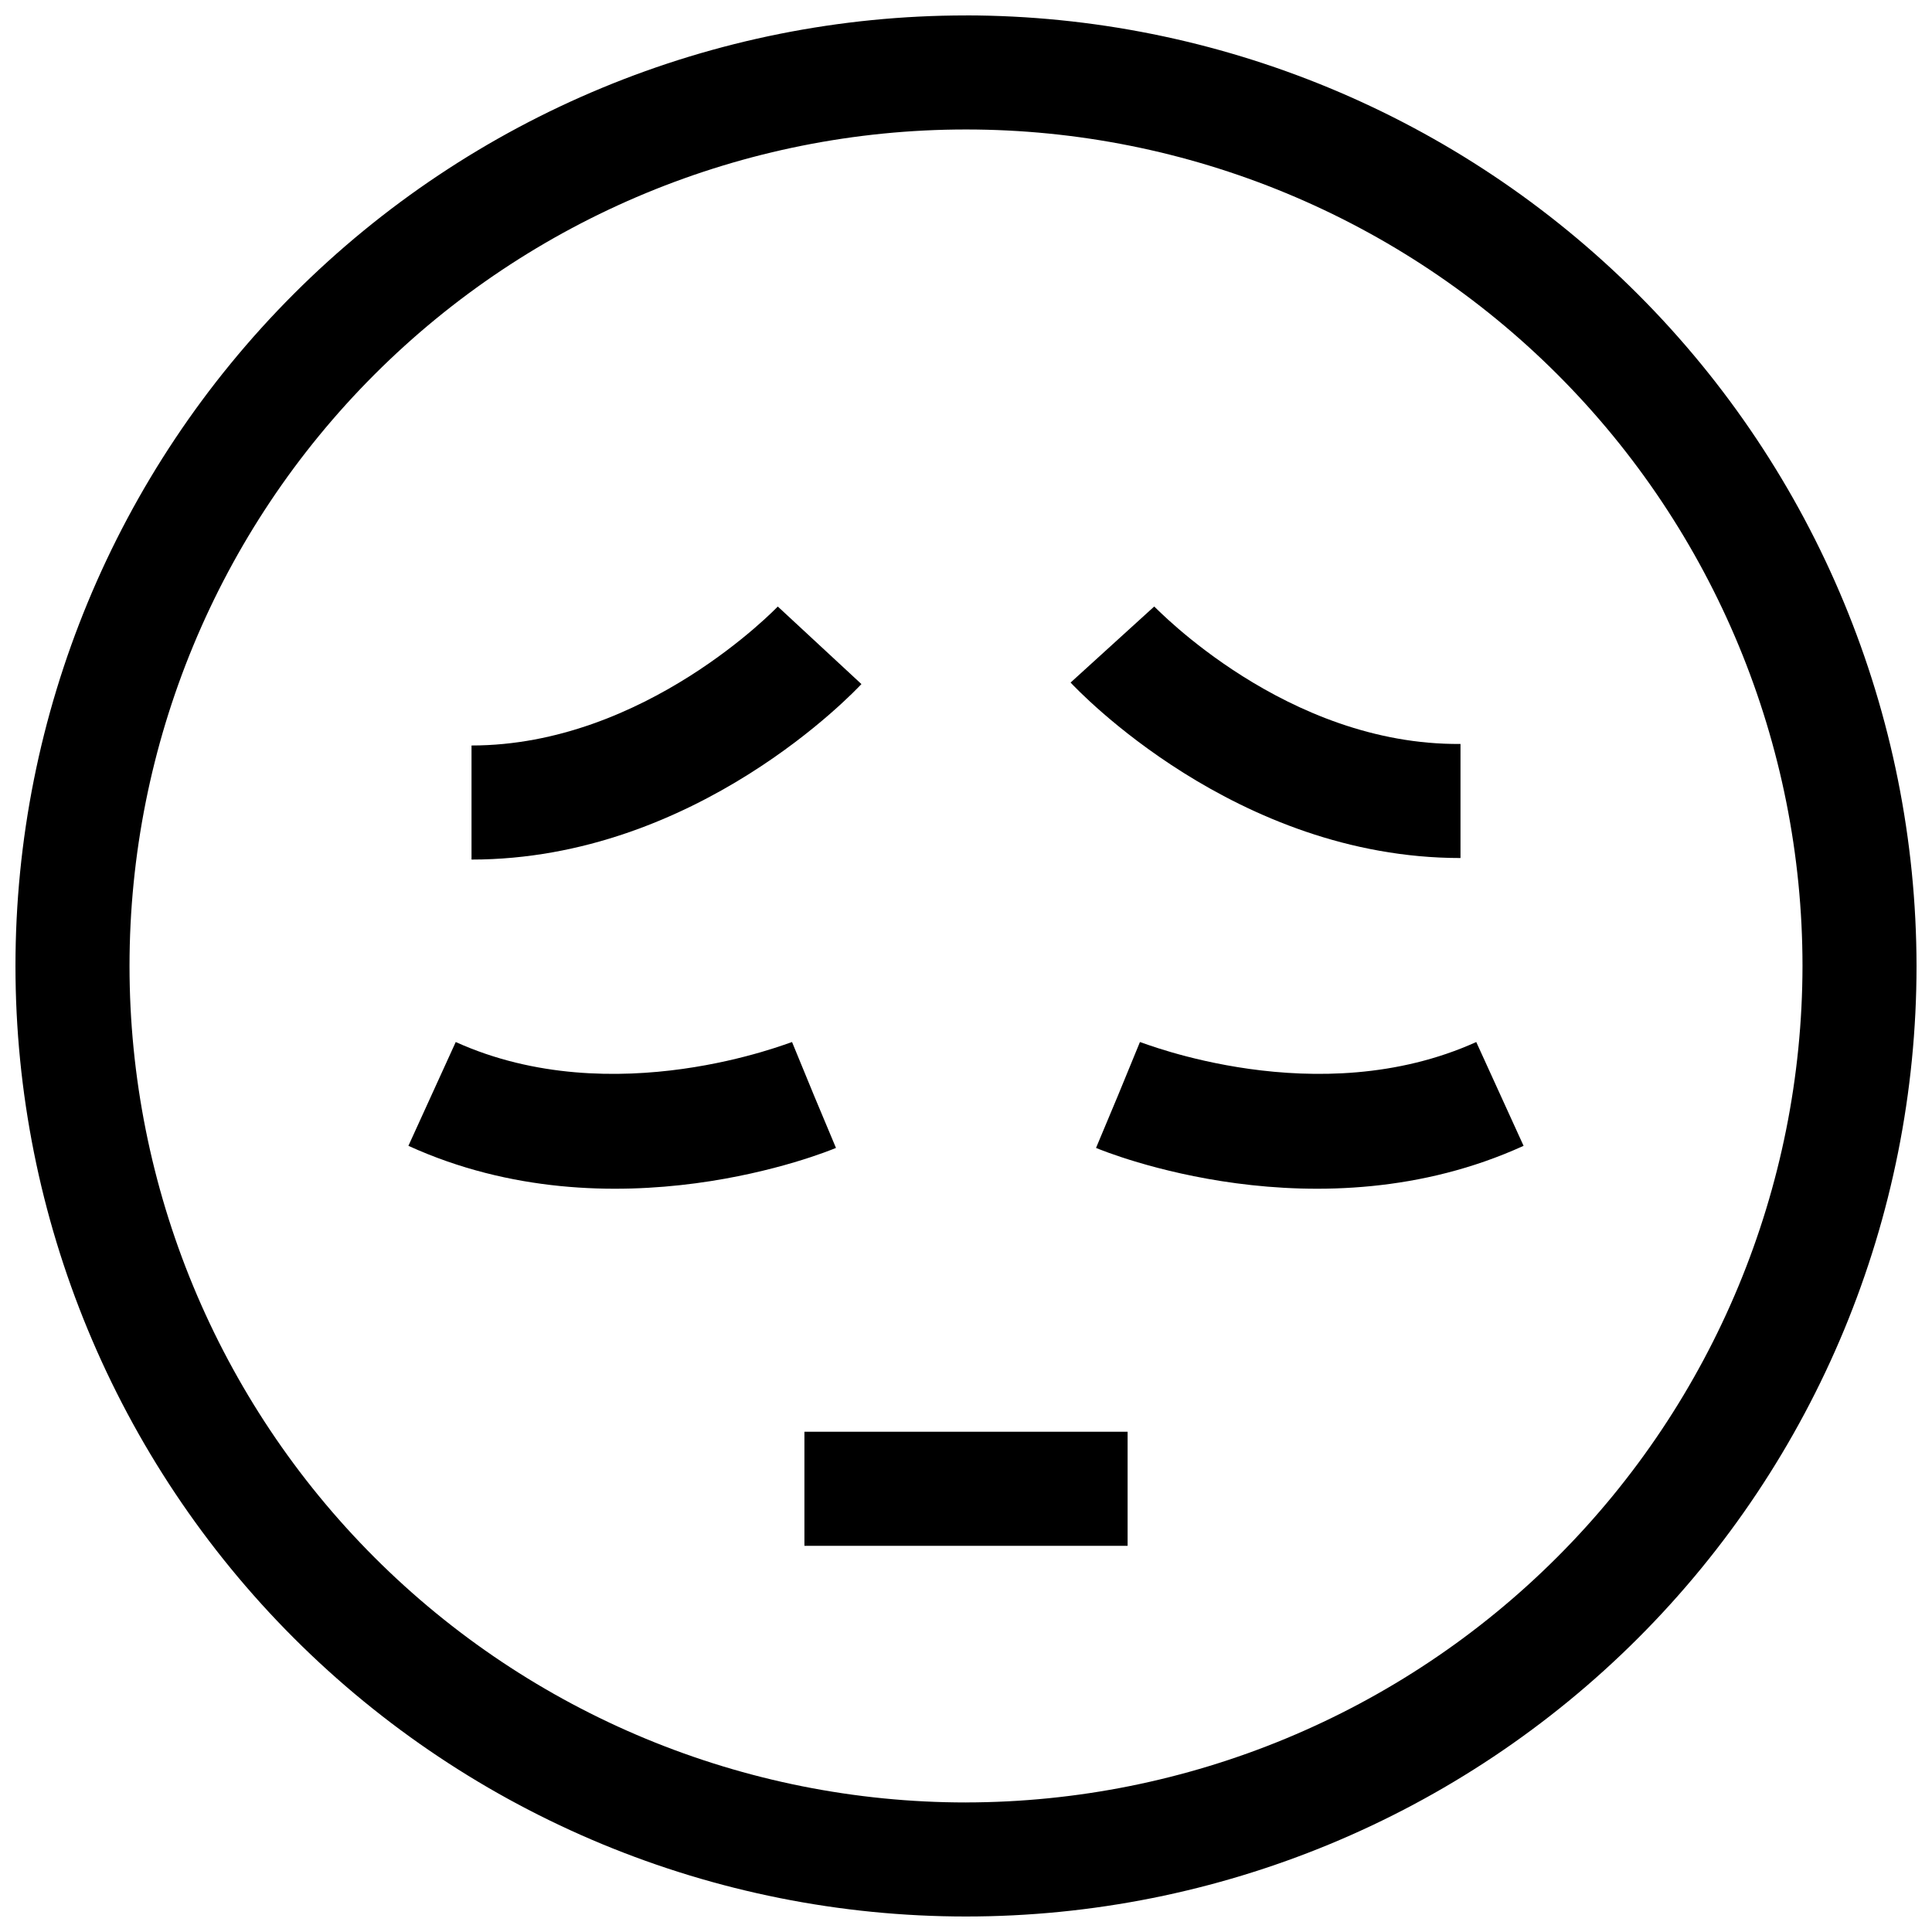
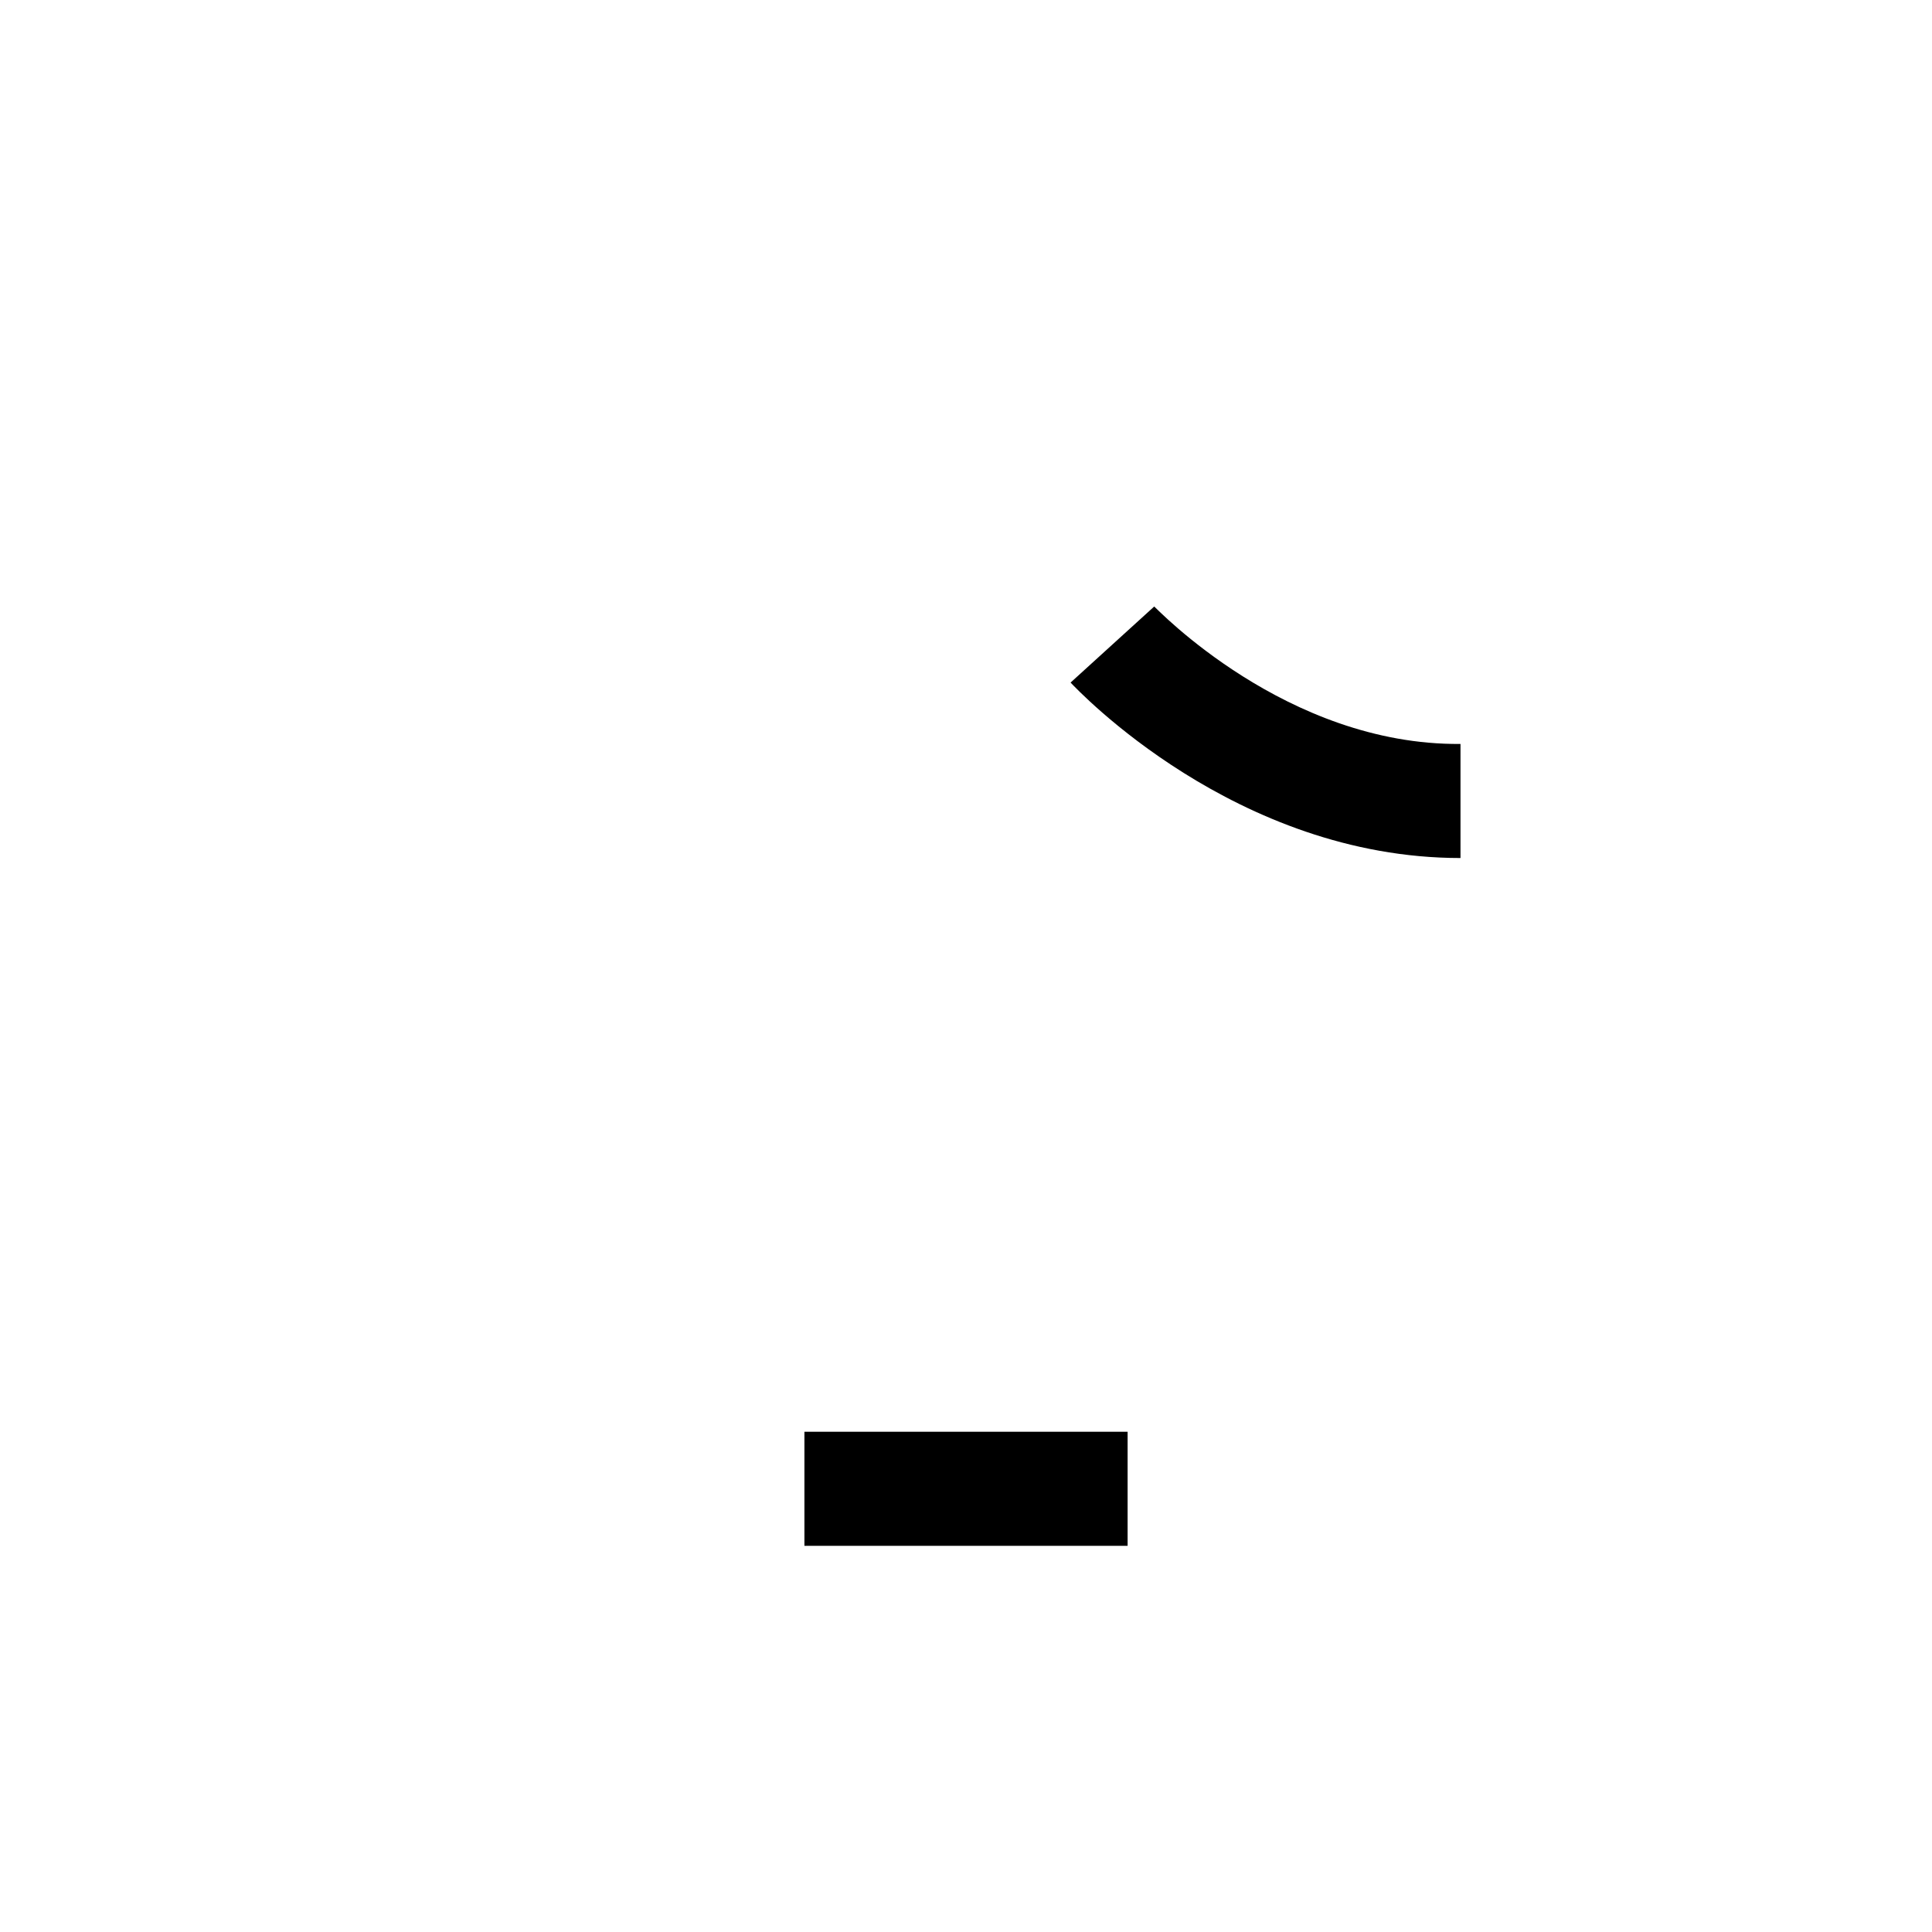
<svg xmlns="http://www.w3.org/2000/svg" width="800px" height="800px" version="1.1" viewBox="144 144 512 512">
  <defs>
    <clipPath id="a">
-       <path d="m148.09 148.09h503.81v503.81h-503.81z" />
-     </clipPath>
+       </clipPath>
  </defs>
  <g clip-path="url(#a)">
    <path d="m400 148.09c-66.812 0-130.88 26.539-178.12 73.781s-73.781 111.31-73.781 178.12c0 66.809 26.539 130.88 73.781 178.12 47.242 47.242 111.31 73.781 178.12 73.781 66.809 0 130.88-26.539 178.12-73.781 47.242-47.242 73.781-111.31 73.781-178.12-0.078-66.785-26.645-130.81-73.867-178.04-47.227-47.227-111.25-73.793-178.04-73.871zm0 473.58c-58.793 0-115.18-23.355-156.75-64.93-41.574-41.57-64.926-97.957-64.926-156.75 0-58.793 23.352-115.18 64.926-156.75 41.57-41.574 97.957-64.926 156.75-64.926 58.789 0 115.18 23.352 156.75 64.926 41.574 41.57 64.93 97.957 64.93 156.75-0.066 58.77-23.445 115.12-65.004 156.67-41.555 41.559-97.902 64.938-156.67 65.004z" />
  </g>
  <path d="m449.88 304.73-22.164 20.156c1.762 1.863 43.73 46.5 103.33 46.5v-30.23c-46.152 0.402-80.664-36.07-81.168-36.426z" />
-   <path d="m372.29 325.29-22.168-20.555c-0.352 0.352-35.266 36.828-81.164 36.828v30.23c59.602-0.004 101.57-44.641 103.33-46.504z" />
  <path d="m357.18 523.43h85.648v30.23h-85.648z" />
-   <path d="m434.46 448.21 5.844-13.957 5.793-14.105c0.453 0 47.105 18.992 89.125 0l12.543 27.508c-54.262 24.734-110.94 1.559-113.3 0.555z" />
-   <path d="m365.54 448.21-5.844-13.957-5.797-14.105c-0.453 0-47.105 18.992-89.125 0l-12.543 27.508c54.262 24.734 110.94 1.559 113.31 0.555z" />
</svg>